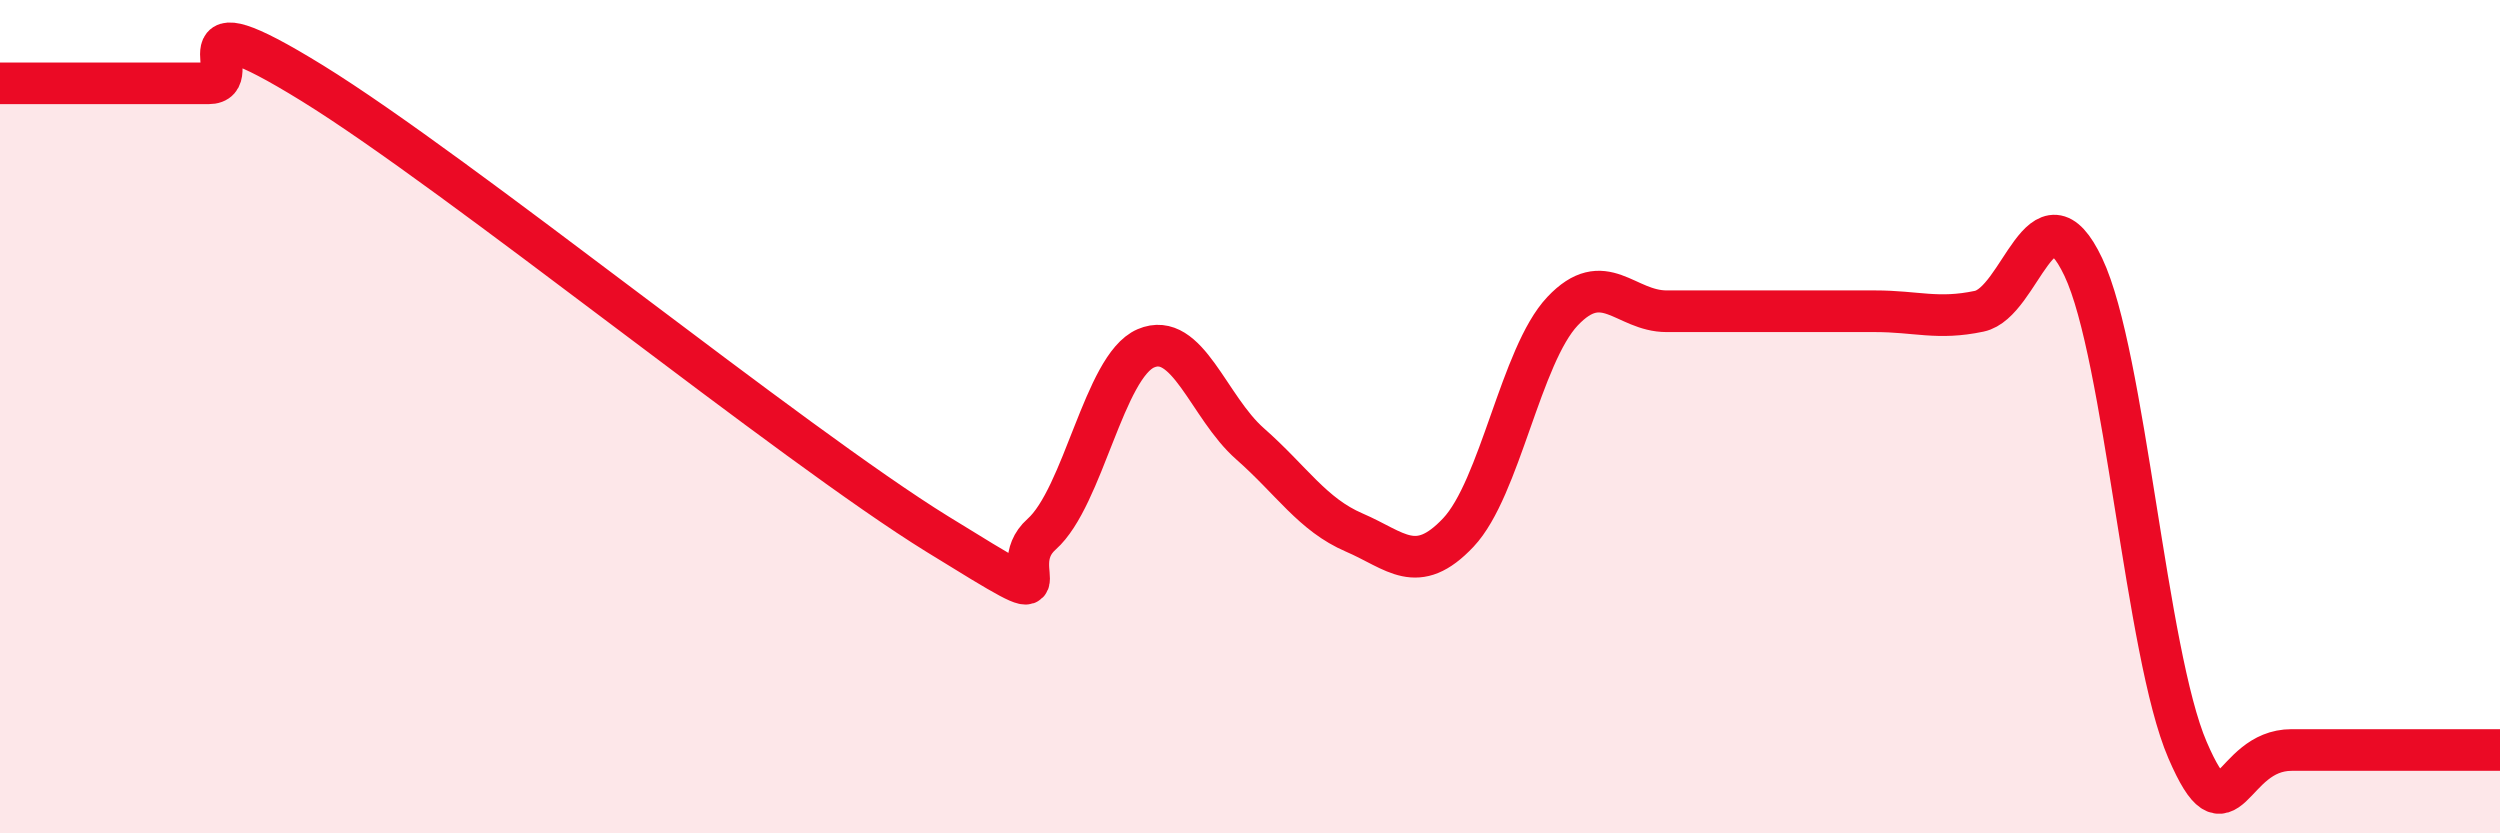
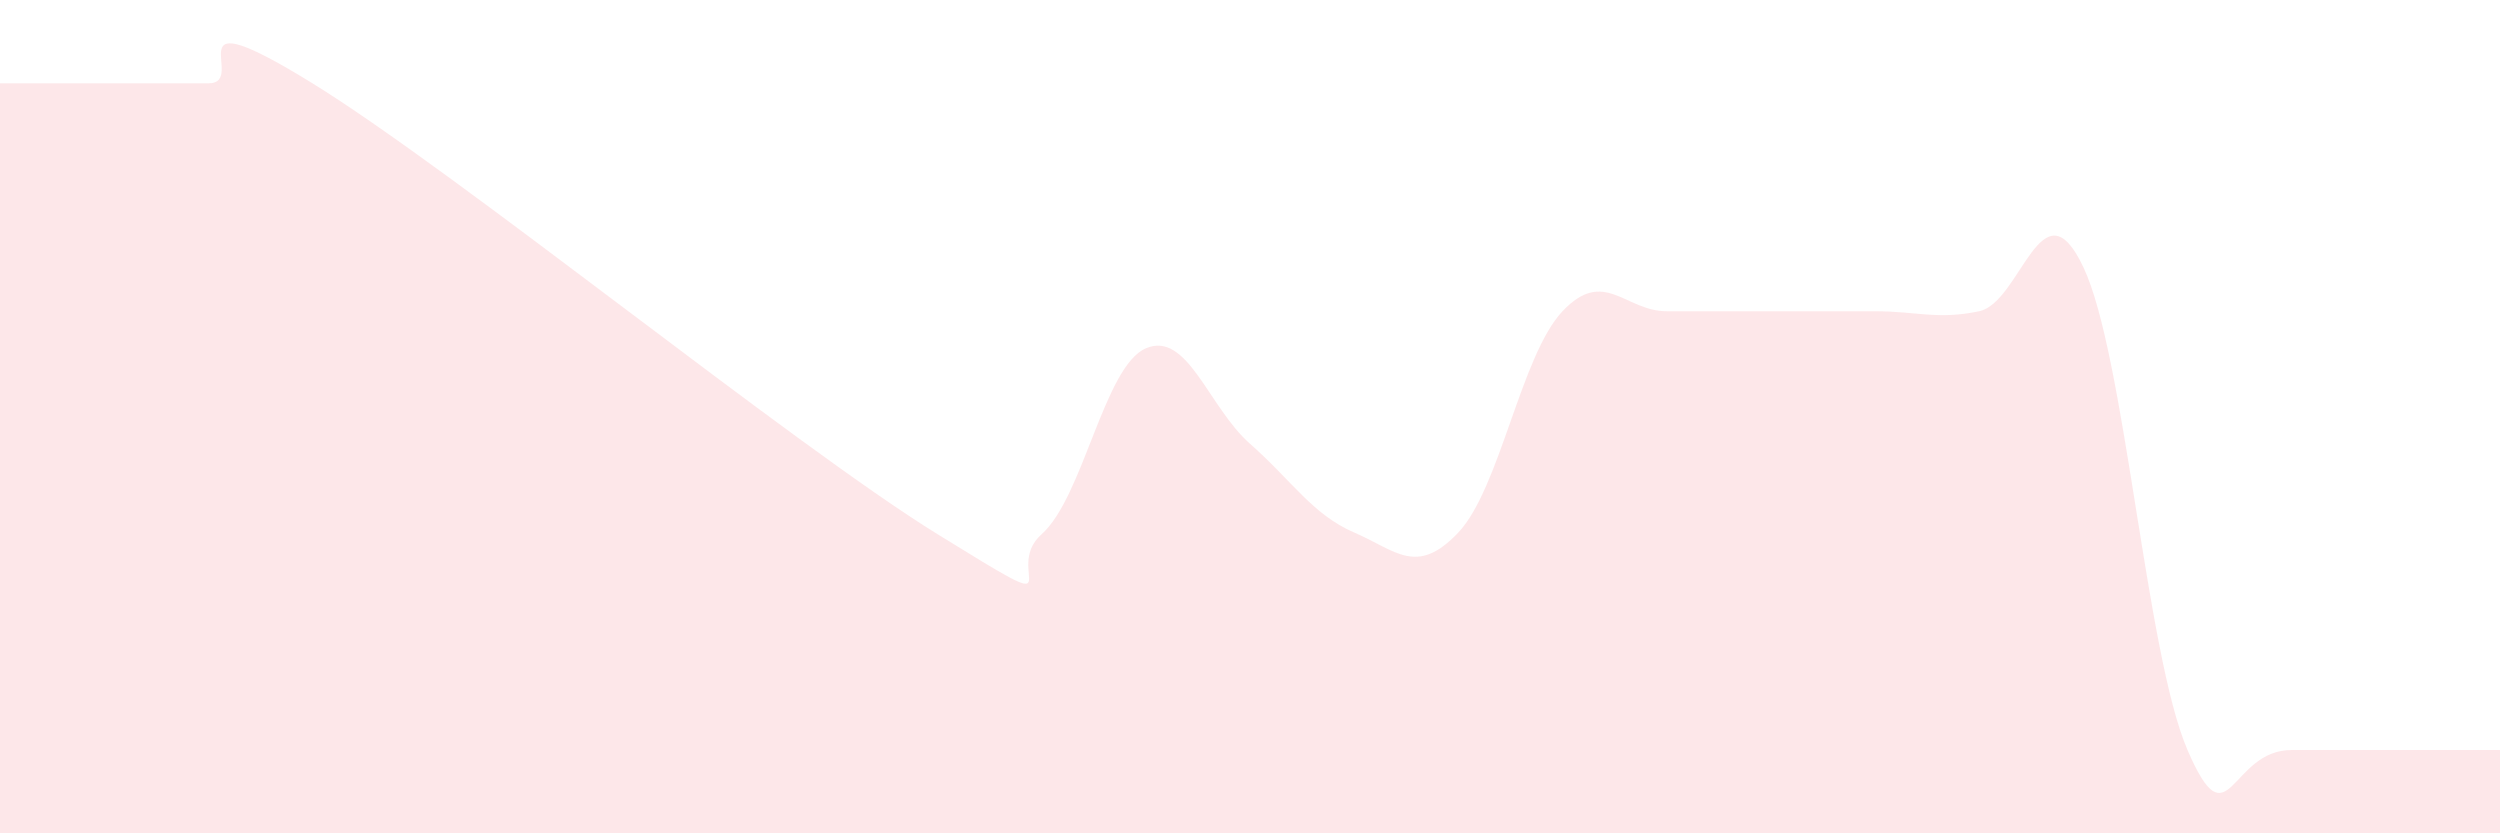
<svg xmlns="http://www.w3.org/2000/svg" width="60" height="20" viewBox="0 0 60 20">
  <path d="M 0,2 C 0.5,2 1.5,2 2.5,2 C 3.5,2 4,2 5,2 C 6,2 4,-0.16 7.5,2 C 11,4.16 19,10.66 22.5,12.82 C 26,14.98 24,13.71 25,12.82 C 26,11.93 26.5,8.79 27.5,8.36 C 28.5,7.93 29,9.77 30,10.65 C 31,11.53 31.5,12.35 32.5,12.78 C 33.5,13.21 34,13.84 35,12.78 C 36,11.72 36.5,8.53 37.5,7.47 C 38.5,6.41 39,7.47 40,7.47 C 41,7.47 41.5,7.47 42.5,7.47 C 43.5,7.47 44,7.47 45,7.47 C 46,7.47 46.5,7.68 47.5,7.47 C 48.5,7.26 49,4.3 50,6.41 C 51,8.52 51.5,15.68 52.5,18 C 53.5,20.32 53.5,18 55,18 C 56.5,18 59,18 60,18L60 20L0 20Z" fill="#EB0A25" opacity="0.1" stroke-linecap="round" stroke-linejoin="round" />
-   <path d="M 0,2 C 0.5,2 1.5,2 2.5,2 C 3.5,2 4,2 5,2 C 6,2 4,-0.16 7.5,2 C 11,4.16 19,10.66 22.5,12.82 C 26,14.98 24,13.71 25,12.82 C 26,11.93 26.5,8.79 27.5,8.36 C 28.5,7.93 29,9.77 30,10.65 C 31,11.53 31.5,12.35 32.5,12.78 C 33.5,13.21 34,13.84 35,12.78 C 36,11.72 36.5,8.53 37.5,7.47 C 38.5,6.41 39,7.47 40,7.47 C 41,7.47 41.5,7.47 42.5,7.47 C 43.5,7.47 44,7.47 45,7.47 C 46,7.47 46.5,7.68 47.5,7.47 C 48.5,7.26 49,4.3 50,6.41 C 51,8.52 51.5,15.68 52.5,18 C 53.5,20.32 53.5,18 55,18 C 56.5,18 59,18 60,18" stroke="#EB0A25" stroke-width="1" fill="none" stroke-linecap="round" stroke-linejoin="round" />
</svg>